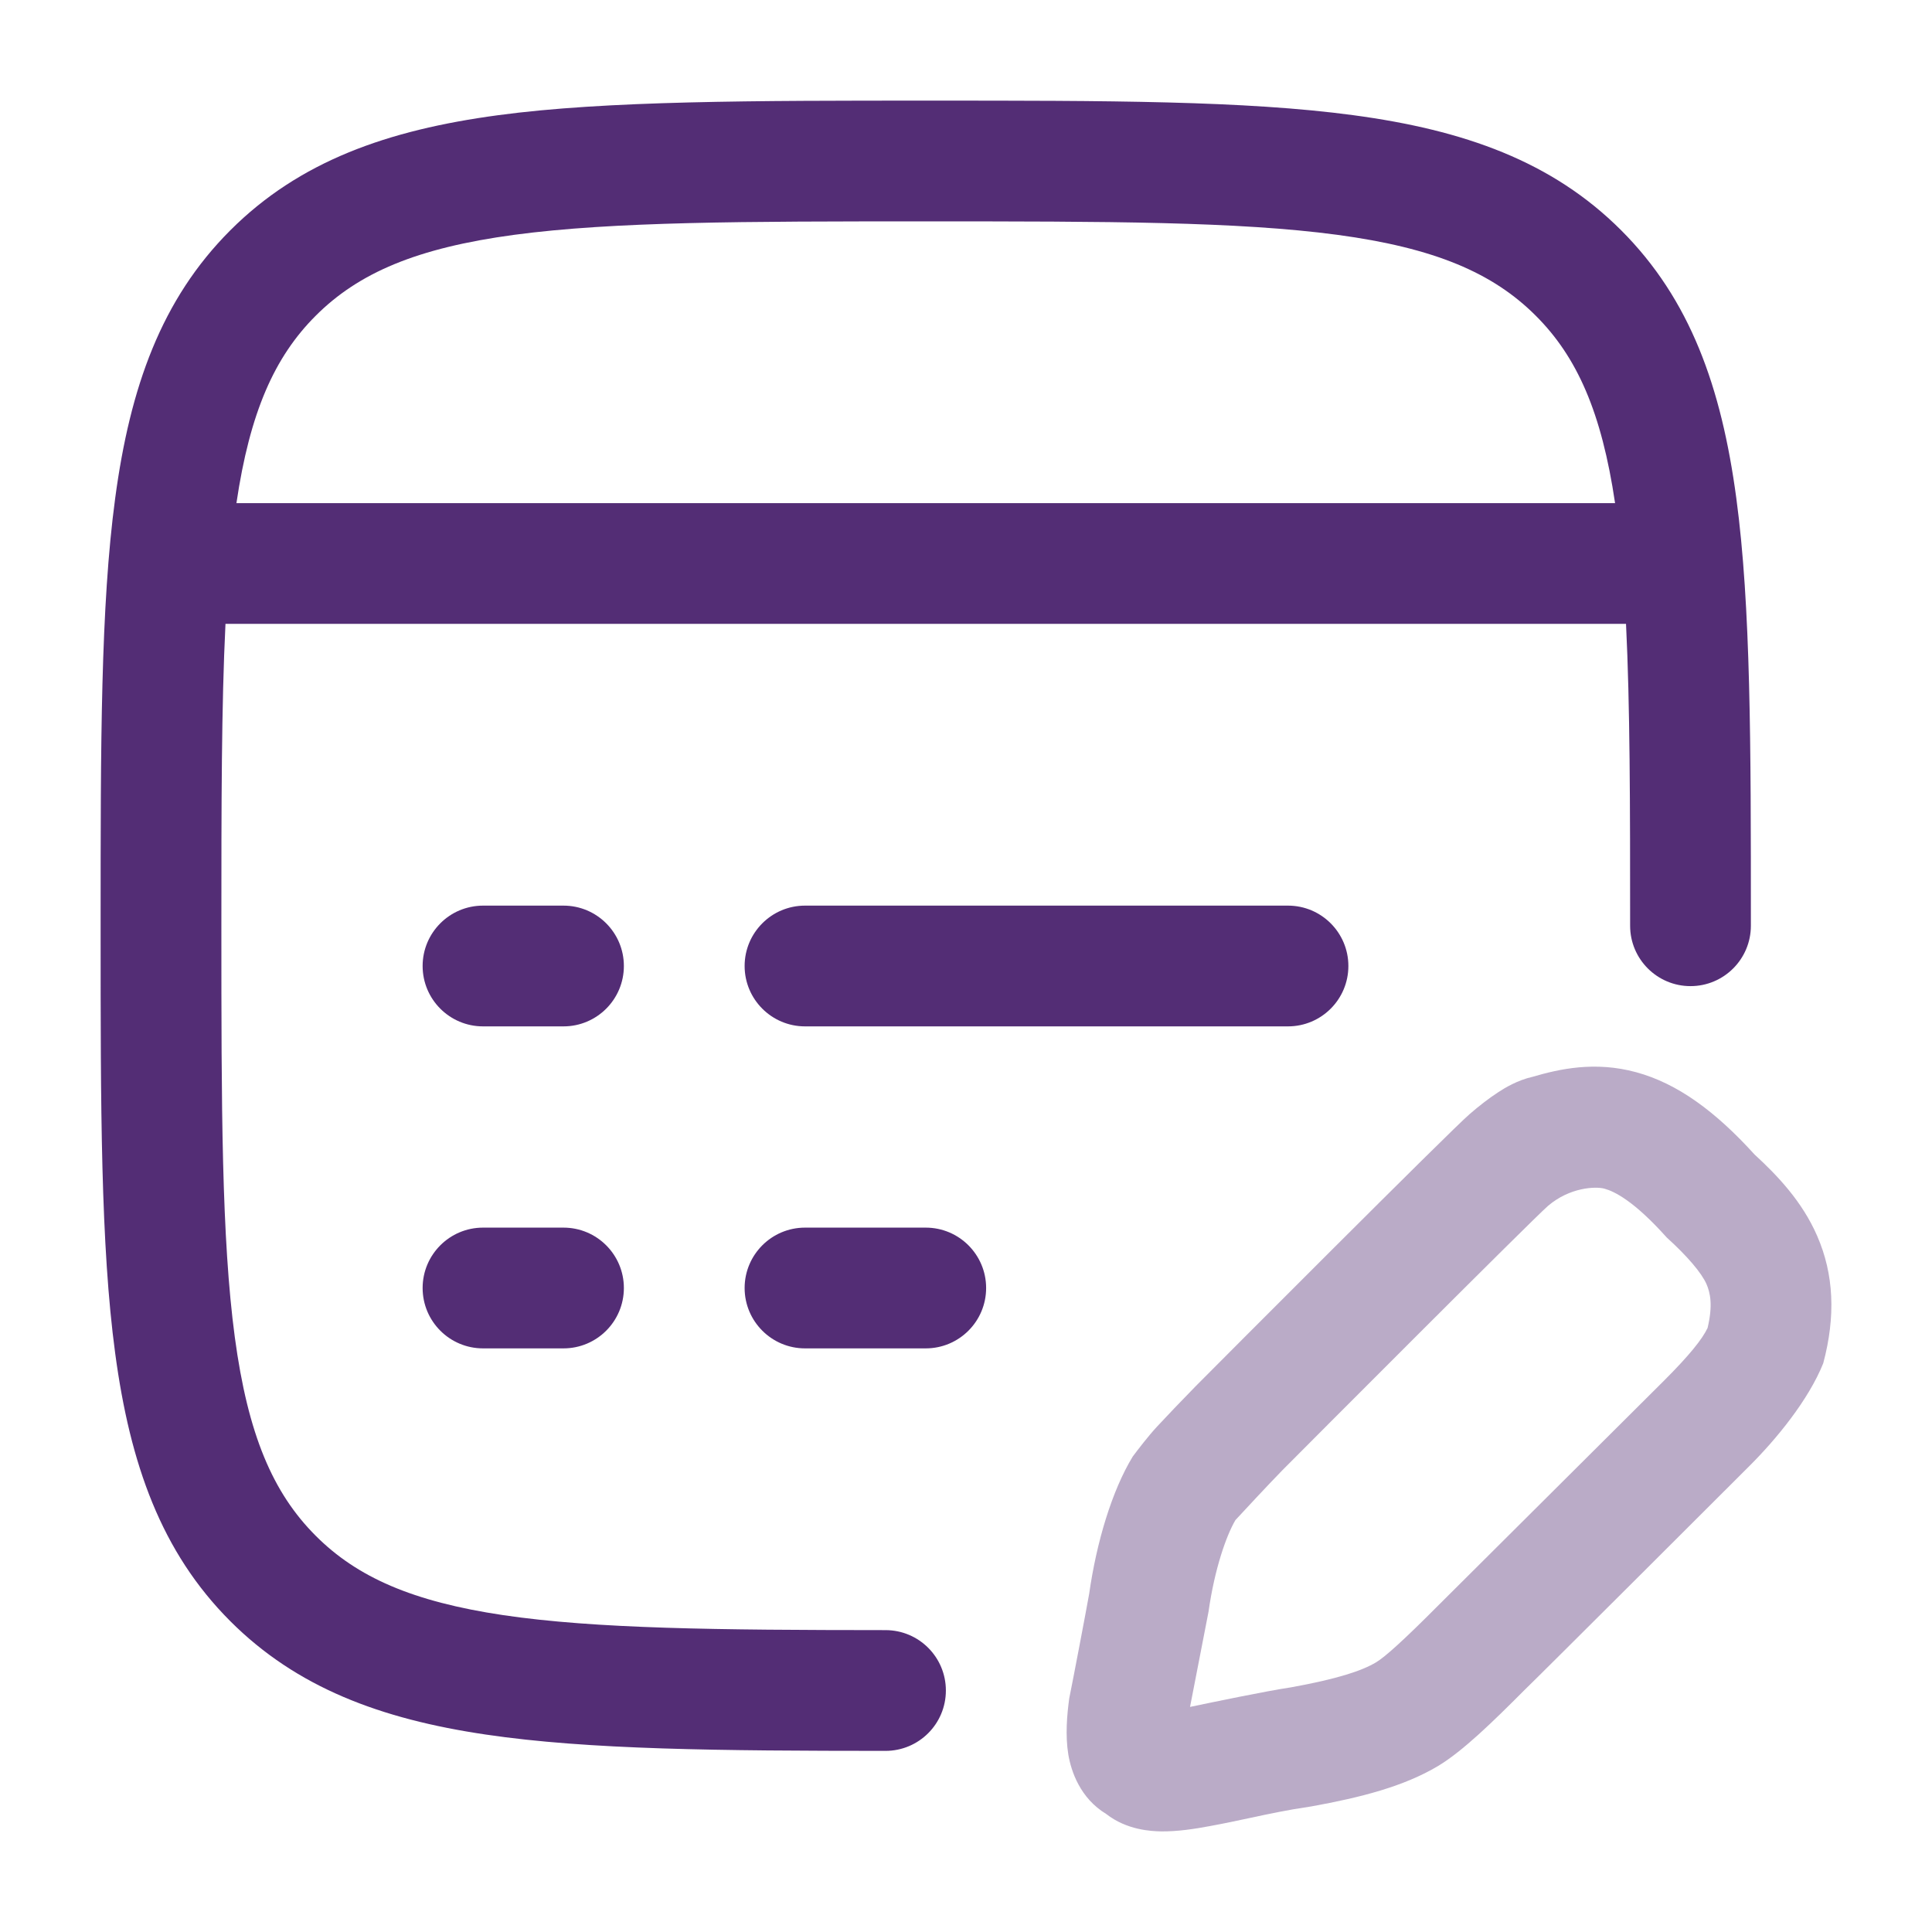
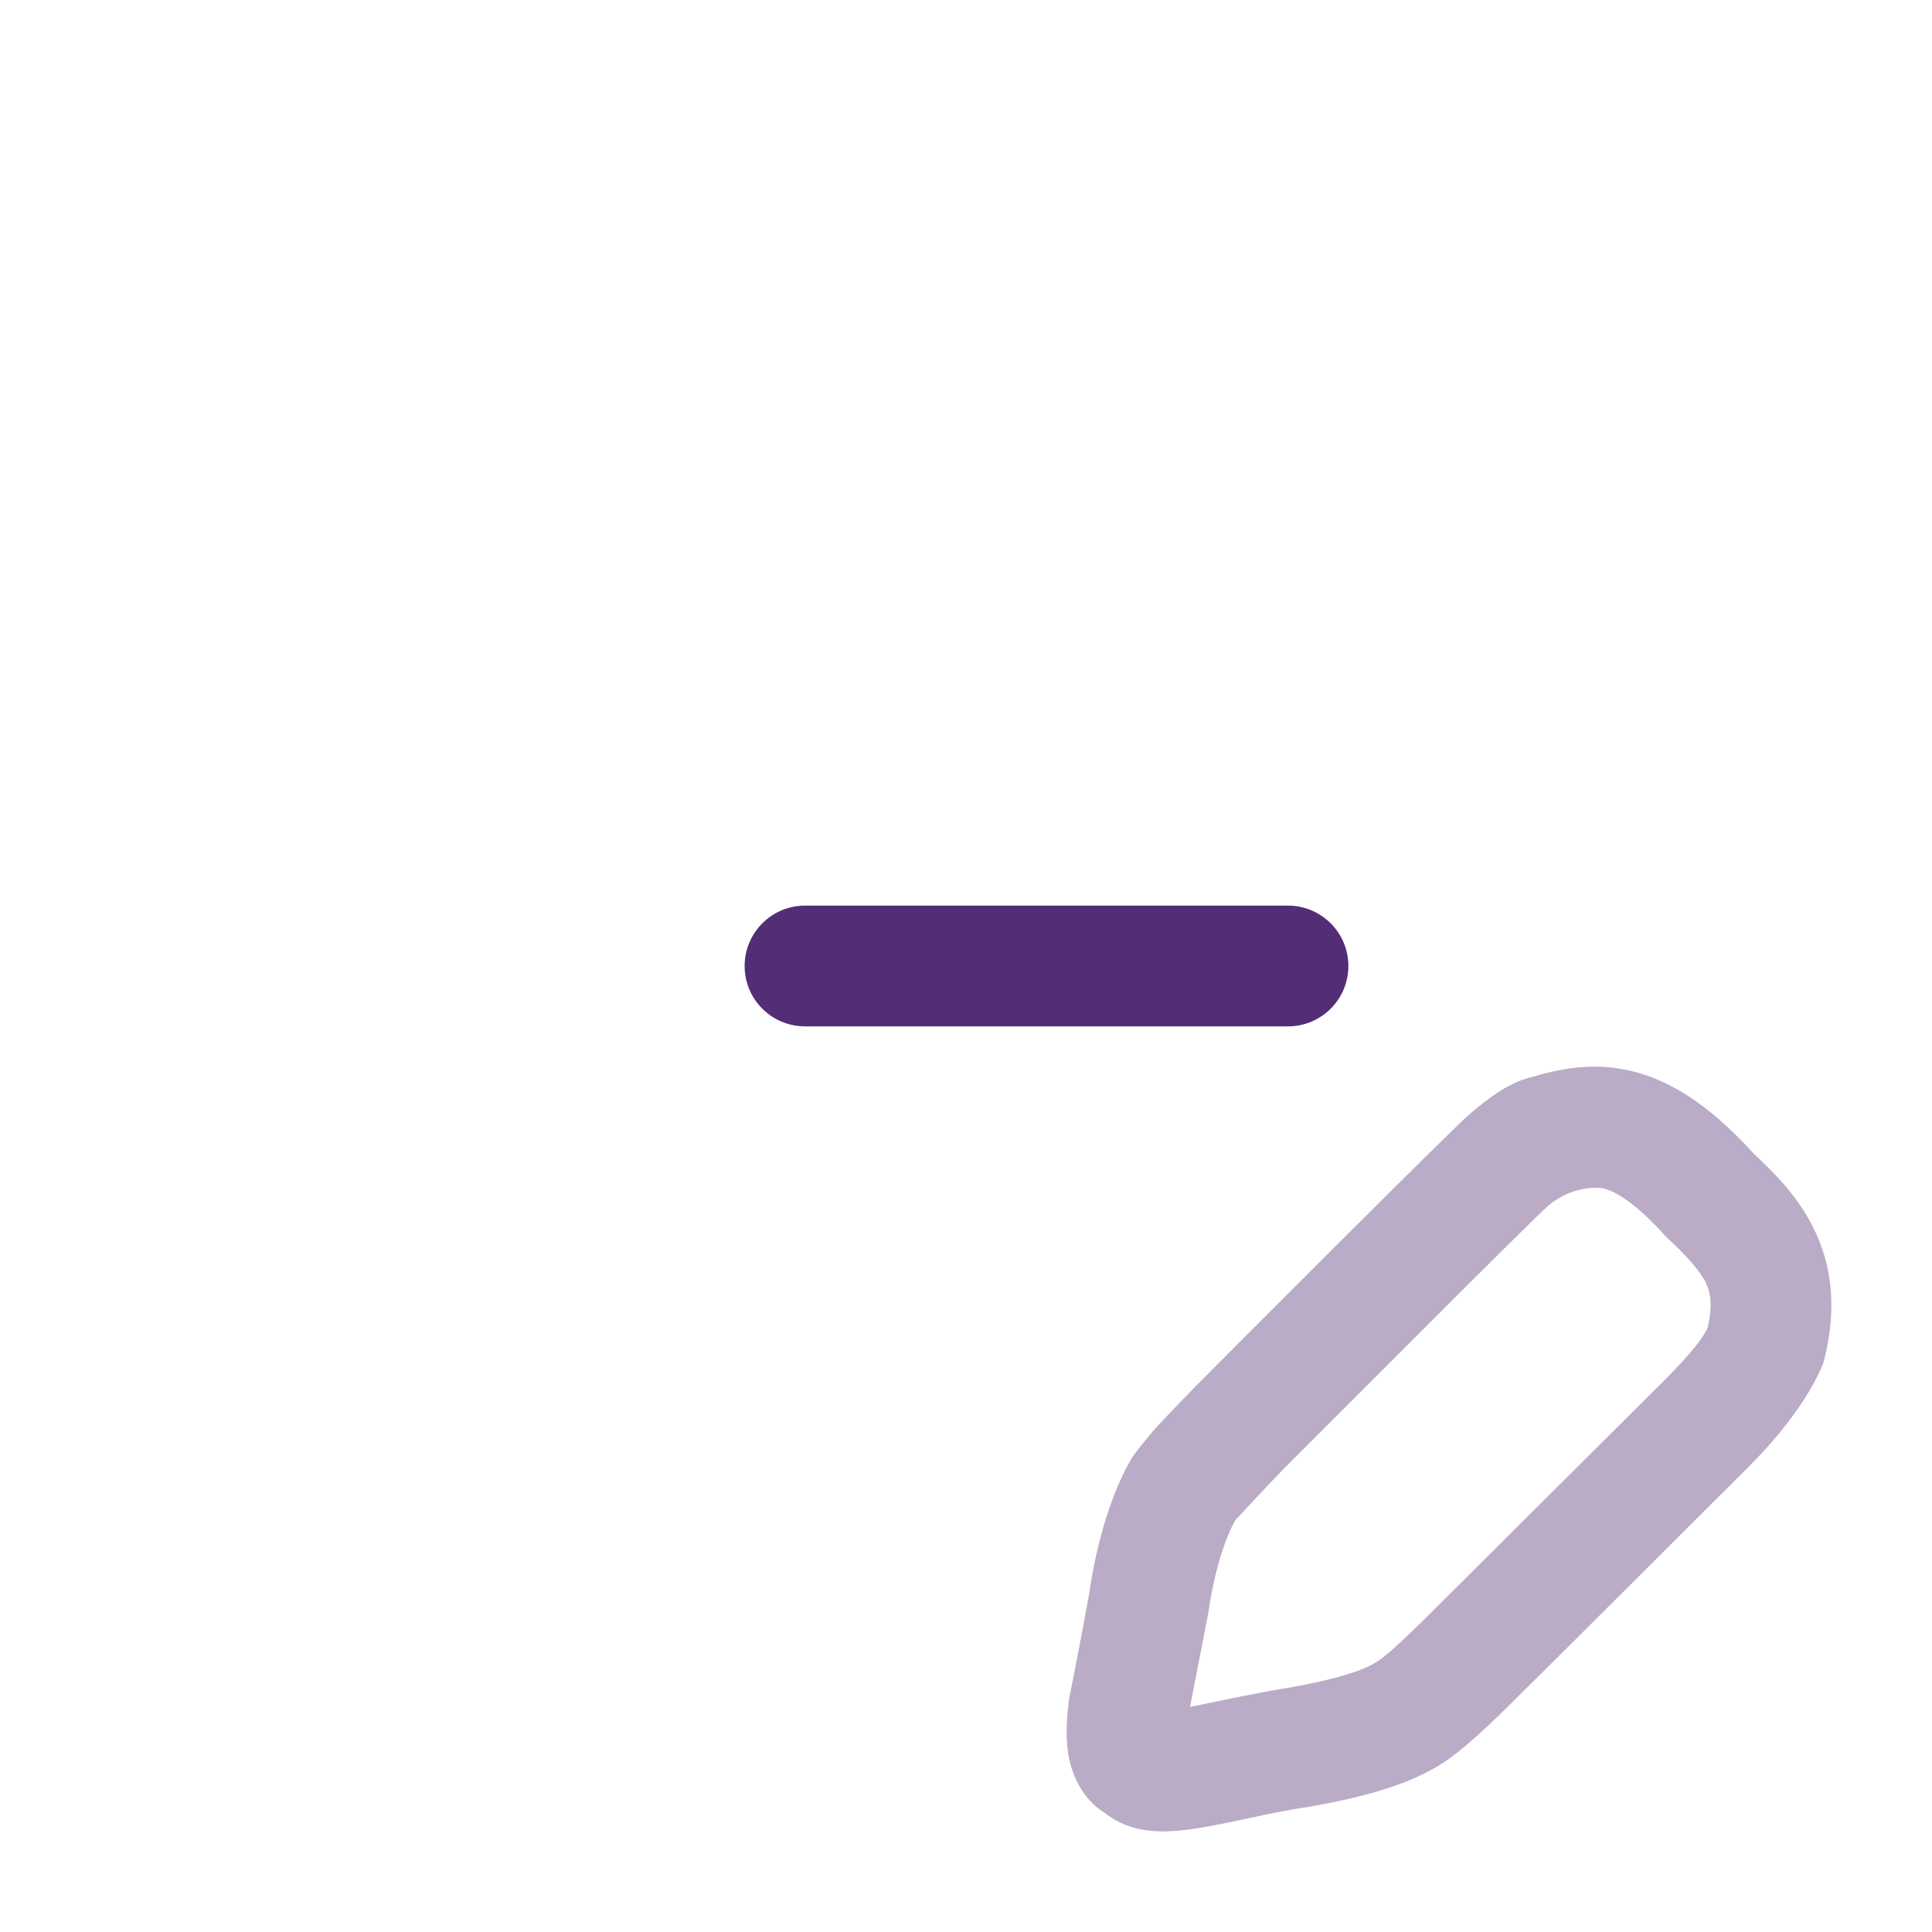
<svg xmlns="http://www.w3.org/2000/svg" width="24" height="24" viewBox="0 0 24 24" fill="none">
-   <path fill-rule="evenodd" clip-rule="evenodd" d="M11.557 1.25C13.748 1.25 15.469 1.25 16.812 1.431C18.189 1.616 19.281 2.003 20.139 2.861C20.997 3.719 21.384 4.811 21.569 6.188C21.75 7.531 21.75 9.252 21.75 11.443V11.5C21.75 11.914 21.414 12.25 21 12.25C20.586 12.25 20.25 11.914 20.25 11.5C20.25 9.989 20.249 8.764 20.199 7.75H2.801C2.751 8.764 2.75 9.989 2.75 11.5C2.75 13.76 2.752 15.38 2.917 16.612C3.08 17.822 3.389 18.545 3.922 19.078C4.435 19.592 5.124 19.896 6.252 20.064C7.403 20.234 8.91 20.249 11 20.25C11.415 20.25 11.75 20.586 11.75 21C11.75 21.415 11.414 21.75 11 21.75C8.943 21.749 7.315 21.737 6.033 21.547C4.728 21.354 3.686 20.964 2.861 20.139C2.003 19.281 1.616 18.189 1.431 16.812C1.25 15.469 1.25 13.748 1.25 11.557V11.443C1.25 9.252 1.25 7.531 1.431 6.188C1.616 4.811 2.003 3.719 2.861 2.861C3.719 2.003 4.811 1.616 6.188 1.431C7.531 1.25 9.366 1.25 11.557 1.25ZM19.078 3.922C19.591 4.434 19.896 5.122 20.063 6.25H2.937C3.104 5.122 3.409 4.434 3.922 3.922C4.455 3.389 5.178 3.08 6.388 2.917C7.62 2.752 9.24 2.75 11.5 2.75C13.76 2.75 15.38 2.752 16.612 2.917C17.822 3.08 18.545 3.389 19.078 3.922Z" fill="#532D75" />
-   <path d="M6 11.25C5.586 11.25 5.25 11.586 5.25 12C5.25 12.414 5.586 12.75 6 12.75H7C7.414 12.75 7.75 12.414 7.75 12C7.75 11.586 7.414 11.25 7 11.25H6Z" fill="#532D75" />
  <path d="M10 11.25C9.586 11.25 9.25 11.586 9.25 12C9.25 12.414 9.586 12.75 10 12.75H16C16.414 12.75 16.75 12.414 16.75 12C16.75 11.586 16.414 11.25 16 11.25H10Z" fill="#532D75" />
-   <path d="M6 15.25C5.586 15.25 5.25 15.586 5.25 16C5.25 16.414 5.586 16.75 6 16.75H7C7.414 16.75 7.75 16.414 7.75 16C7.75 15.586 7.414 15.25 7 15.25H6Z" fill="#532D75" />
-   <path d="M10 15.25C9.586 15.25 9.25 15.586 9.25 16C9.25 16.414 9.586 16.75 10 16.75H11.5C11.914 16.75 12.25 16.414 12.25 16C12.25 15.586 11.914 15.25 11.5 15.25H10Z" fill="#532D75" />
  <path opacity="0.4" fill-rule="evenodd" clip-rule="evenodd" d="M21.796 14.342C21.309 13.805 20.839 13.46 20.327 13.32C19.811 13.179 19.369 13.28 19.04 13.376C18.85 13.419 18.695 13.513 18.61 13.569C18.49 13.647 18.369 13.742 18.256 13.84C18.027 14.035 15.102 16.969 14.855 17.218C14.664 17.414 14.497 17.588 14.372 17.723C14.27 17.832 14.129 18.016 14.071 18.094C13.814 18.516 13.622 19.154 13.53 19.799C13.499 19.977 13.321 20.912 13.282 21.1C13.255 21.301 13.232 21.556 13.271 21.795C13.306 22.004 13.418 22.338 13.742 22.534C13.999 22.735 14.303 22.748 14.423 22.75C14.626 22.753 14.845 22.719 15.031 22.684C15.206 22.652 15.366 22.618 15.524 22.584C15.763 22.533 15.996 22.483 16.265 22.444L16.277 22.442L16.29 22.44C16.904 22.329 17.439 22.192 17.864 21.938C18.172 21.753 18.544 21.389 18.937 20.995C19.084 20.855 21.582 18.362 21.731 18.212C22.066 17.878 22.465 17.393 22.649 16.935C22.805 16.351 22.781 15.829 22.574 15.354C22.387 14.923 22.076 14.599 21.796 14.342ZM19.23 14.98C19.5 14.749 19.82 14.736 19.931 14.766C20.057 14.801 20.3 14.92 20.704 15.372C20.958 15.602 21.137 15.811 21.199 15.952C21.245 16.059 21.28 16.214 21.212 16.497C21.145 16.637 20.986 16.836 20.671 17.151C20.567 17.255 17.874 19.936 17.874 19.936C17.434 20.378 17.206 20.583 17.094 20.65C16.919 20.755 16.616 20.856 16.036 20.961C15.737 21.005 15.06 21.146 14.783 21.204L15.013 20.02C15.088 19.487 15.236 19.07 15.347 18.883C15.457 18.764 15.74 18.459 15.927 18.267C16.169 18.023 19.052 15.132 19.23 14.98Z" fill="#532D75" />
</svg>